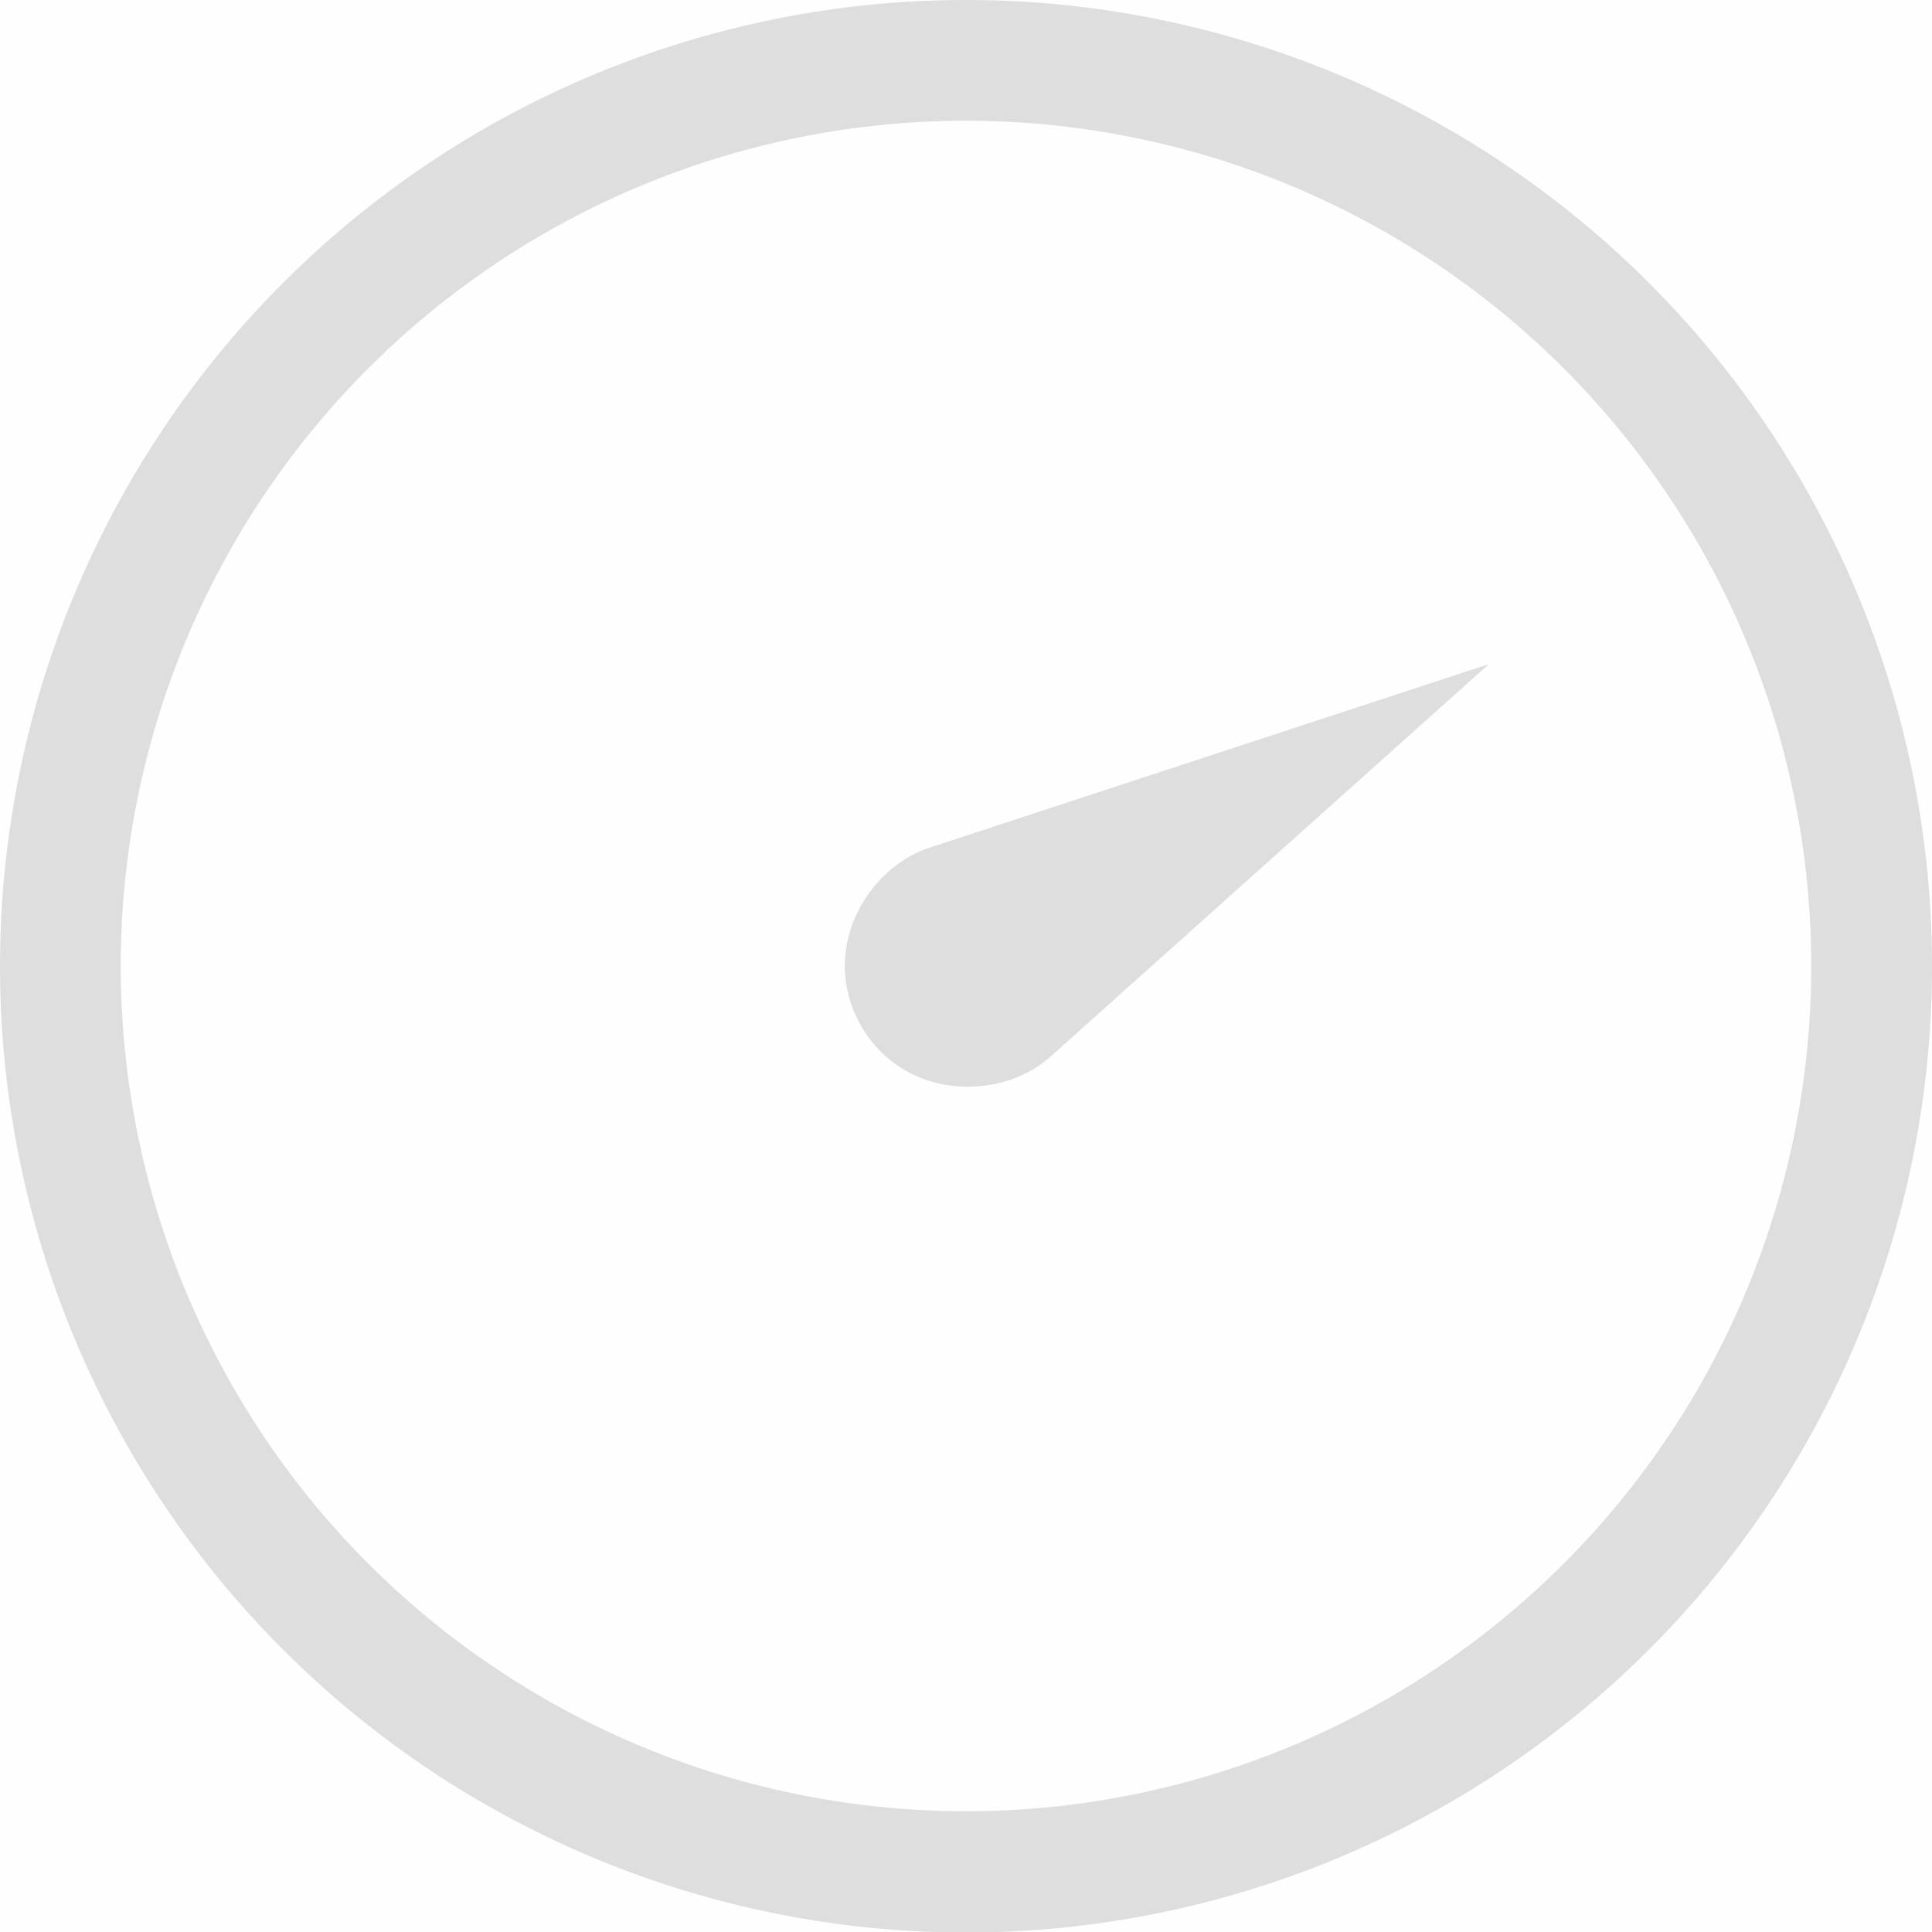
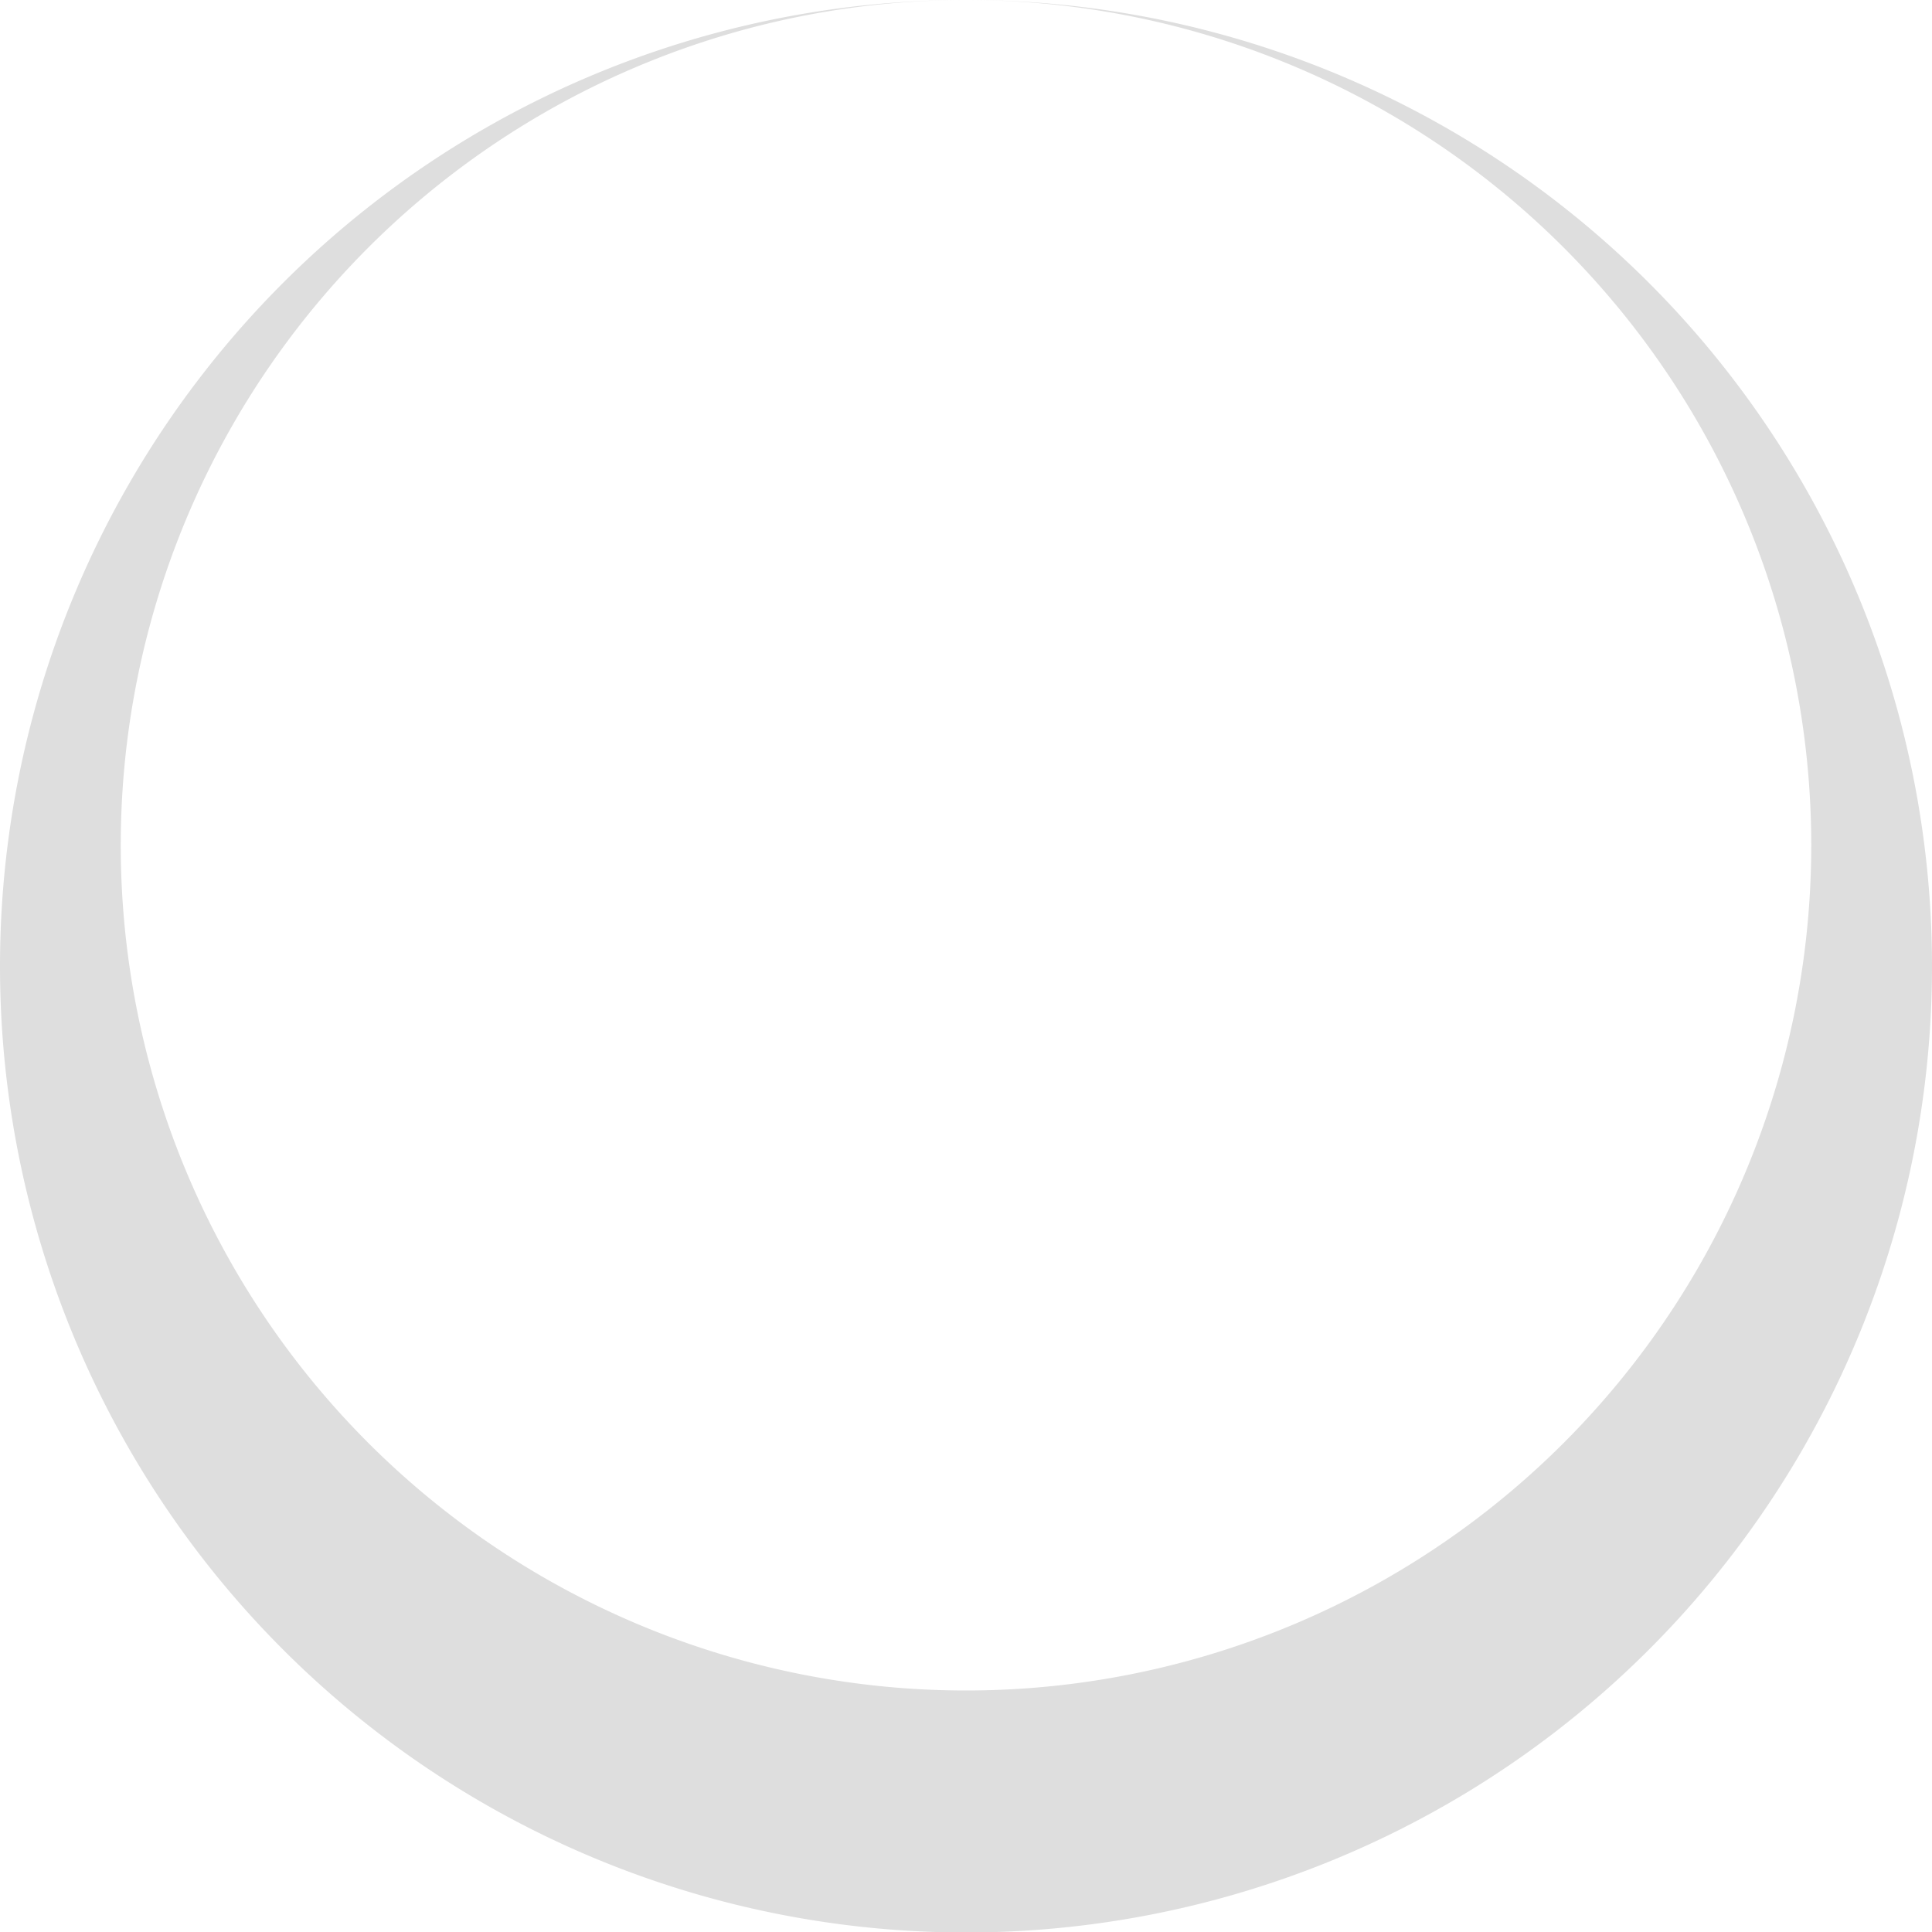
<svg xmlns="http://www.w3.org/2000/svg" version="1.1" viewBox="0 0 16 16">
-   <path d="M0 .003h16v16H0z" color="#bebebe" fill="gray" fill-opacity=".01" />
-   <path d="m8 0a8 8.002 0 0 0-8 8.002 8 8.002 0 0 0 8 8.002 8 8.002 0 0 0 8-8.002 8 8.002 0 0 0-8-8.002zm0 1a7 7 0 0 1 7 7 7 7 0 0 1-7 7 7 7 0 0 1-7-7 7 7 0 0 1 7-7z" fill="#dedede" fill-rule="evenodd" />
-   <path d="m12.33 5.5-3.632 3.252c-0.413 0.37-1.212 0.357-1.564-0.252-0.358-0.619 0.037-1.308 0.564-1.48z" fill="#dedede" fill-rule="evenodd" />
+   <path d="m8 0a8 8.002 0 0 0-8 8.002 8 8.002 0 0 0 8 8.002 8 8.002 0 0 0 8-8.002 8 8.002 0 0 0-8-8.002za7 7 0 0 1 7 7 7 7 0 0 1-7 7 7 7 0 0 1-7-7 7 7 0 0 1 7-7z" fill="#dedede" fill-rule="evenodd" />
</svg>